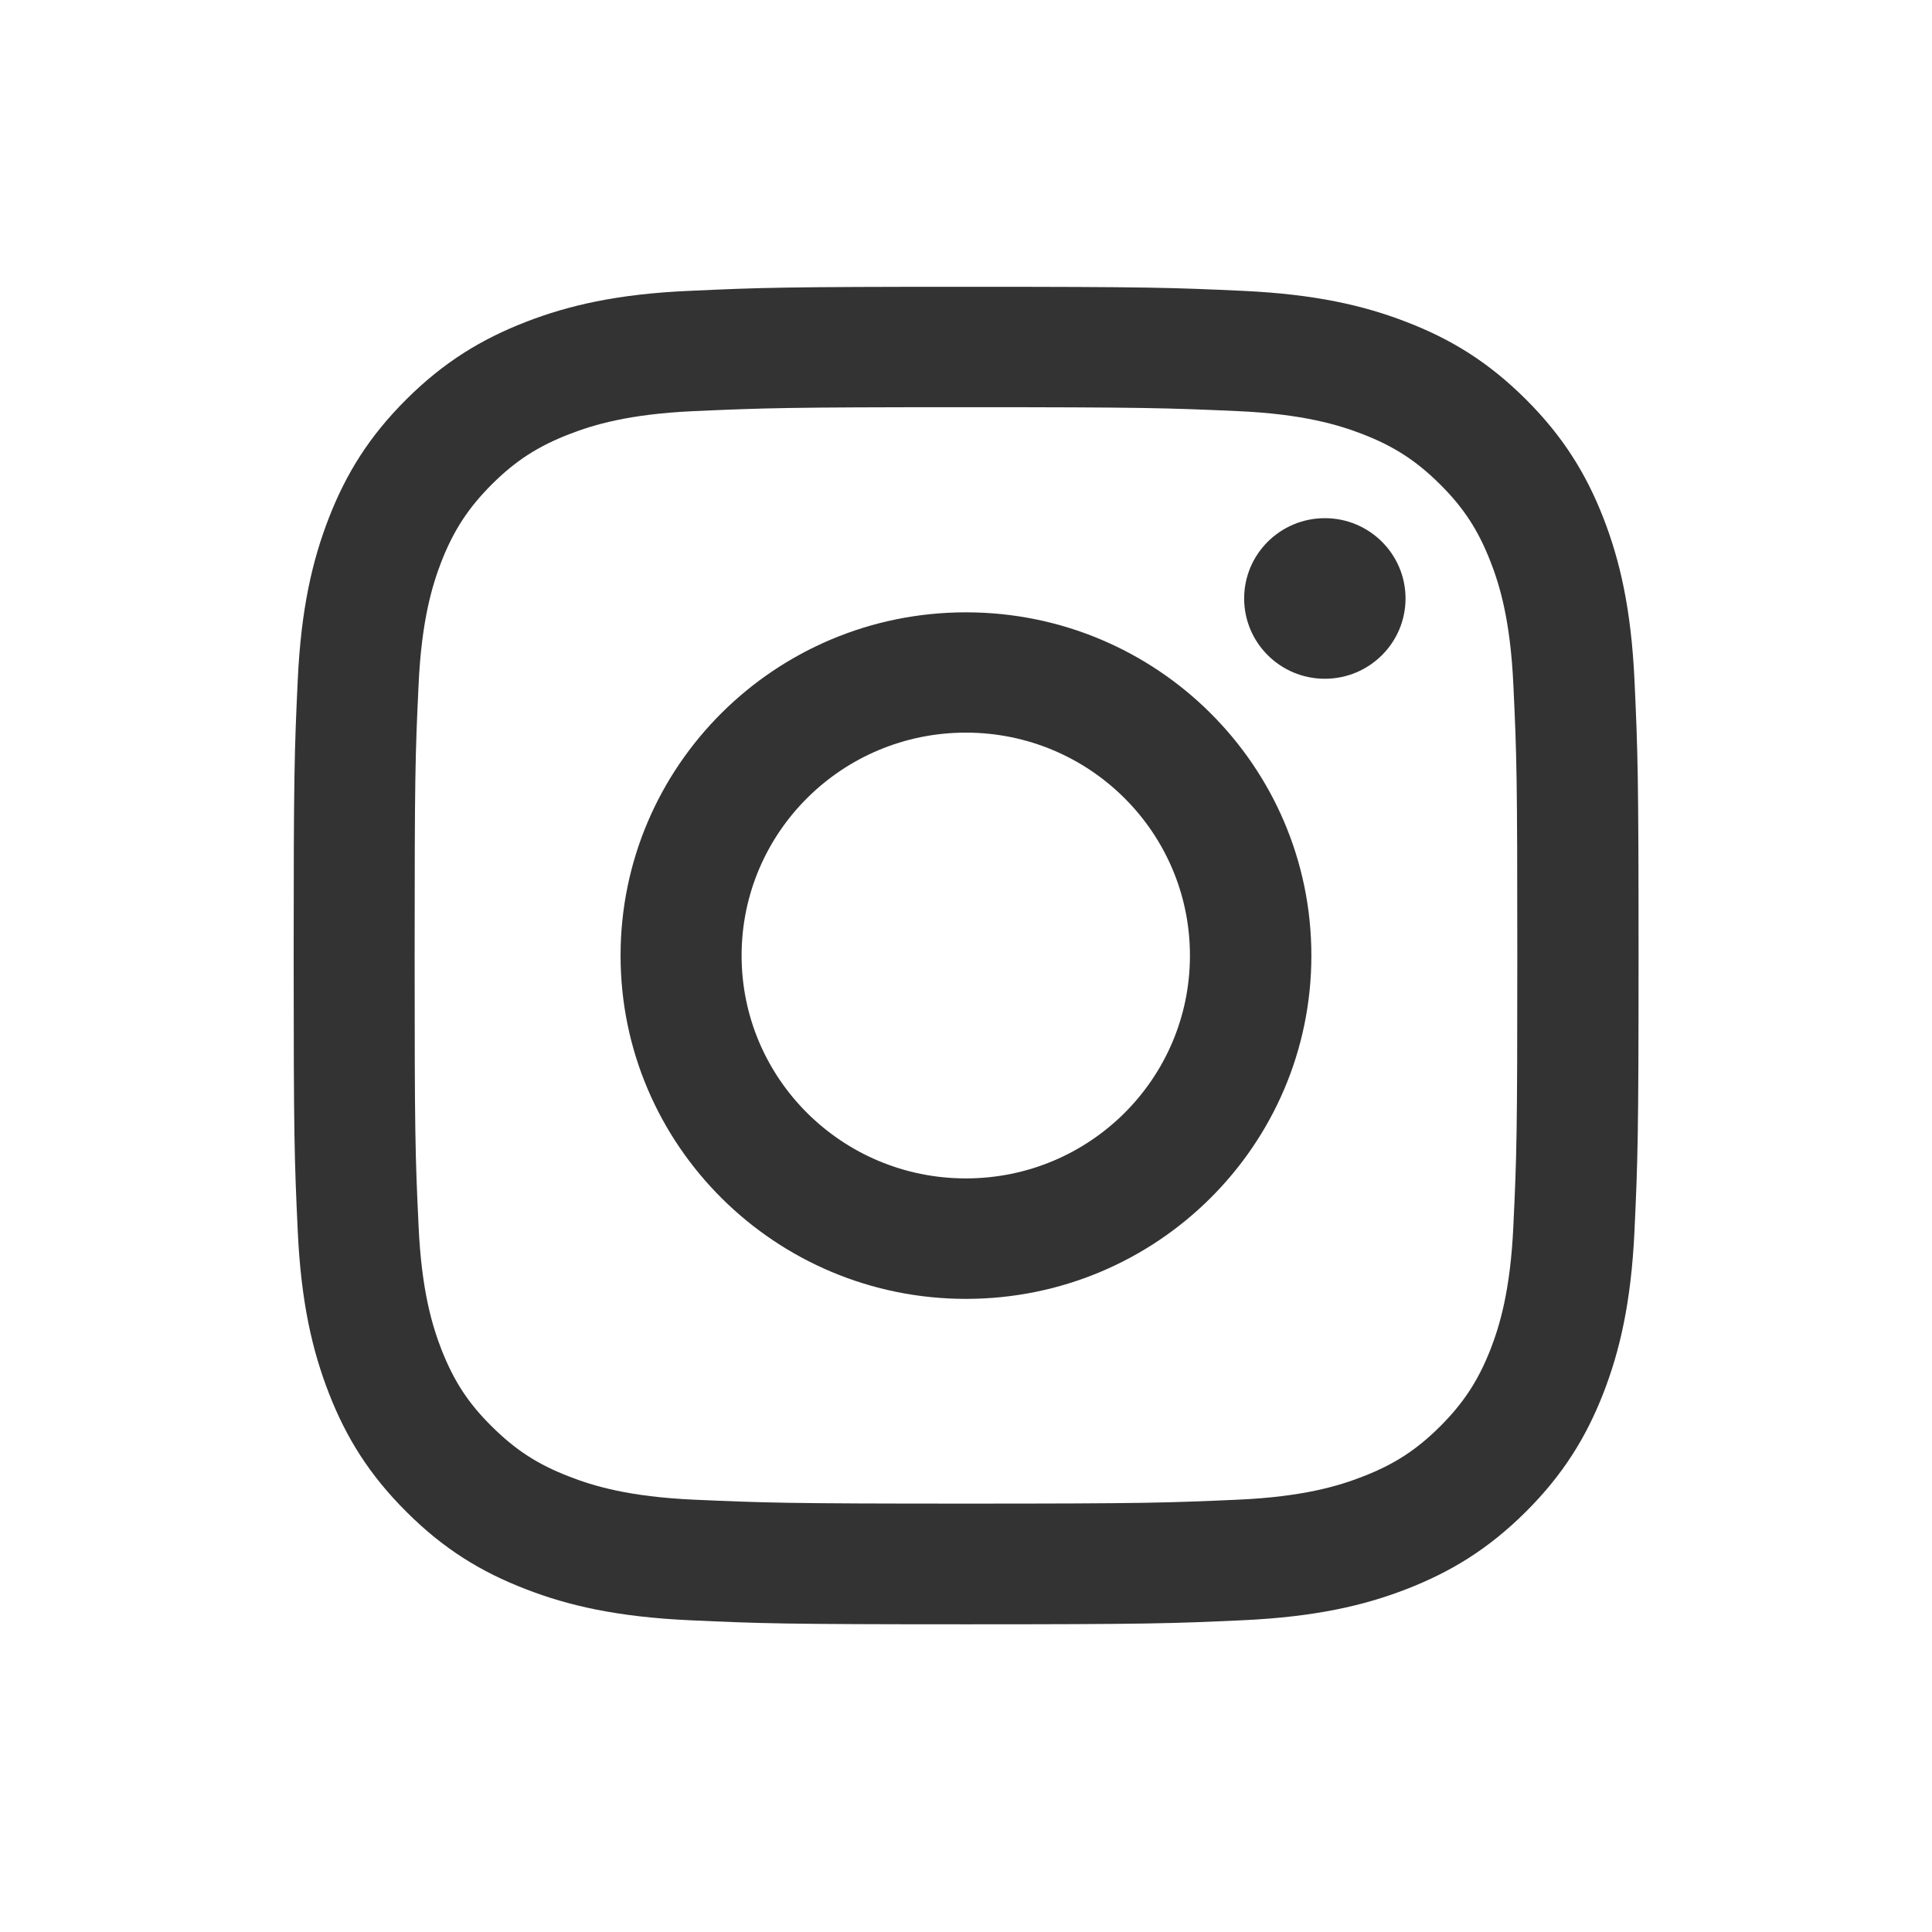
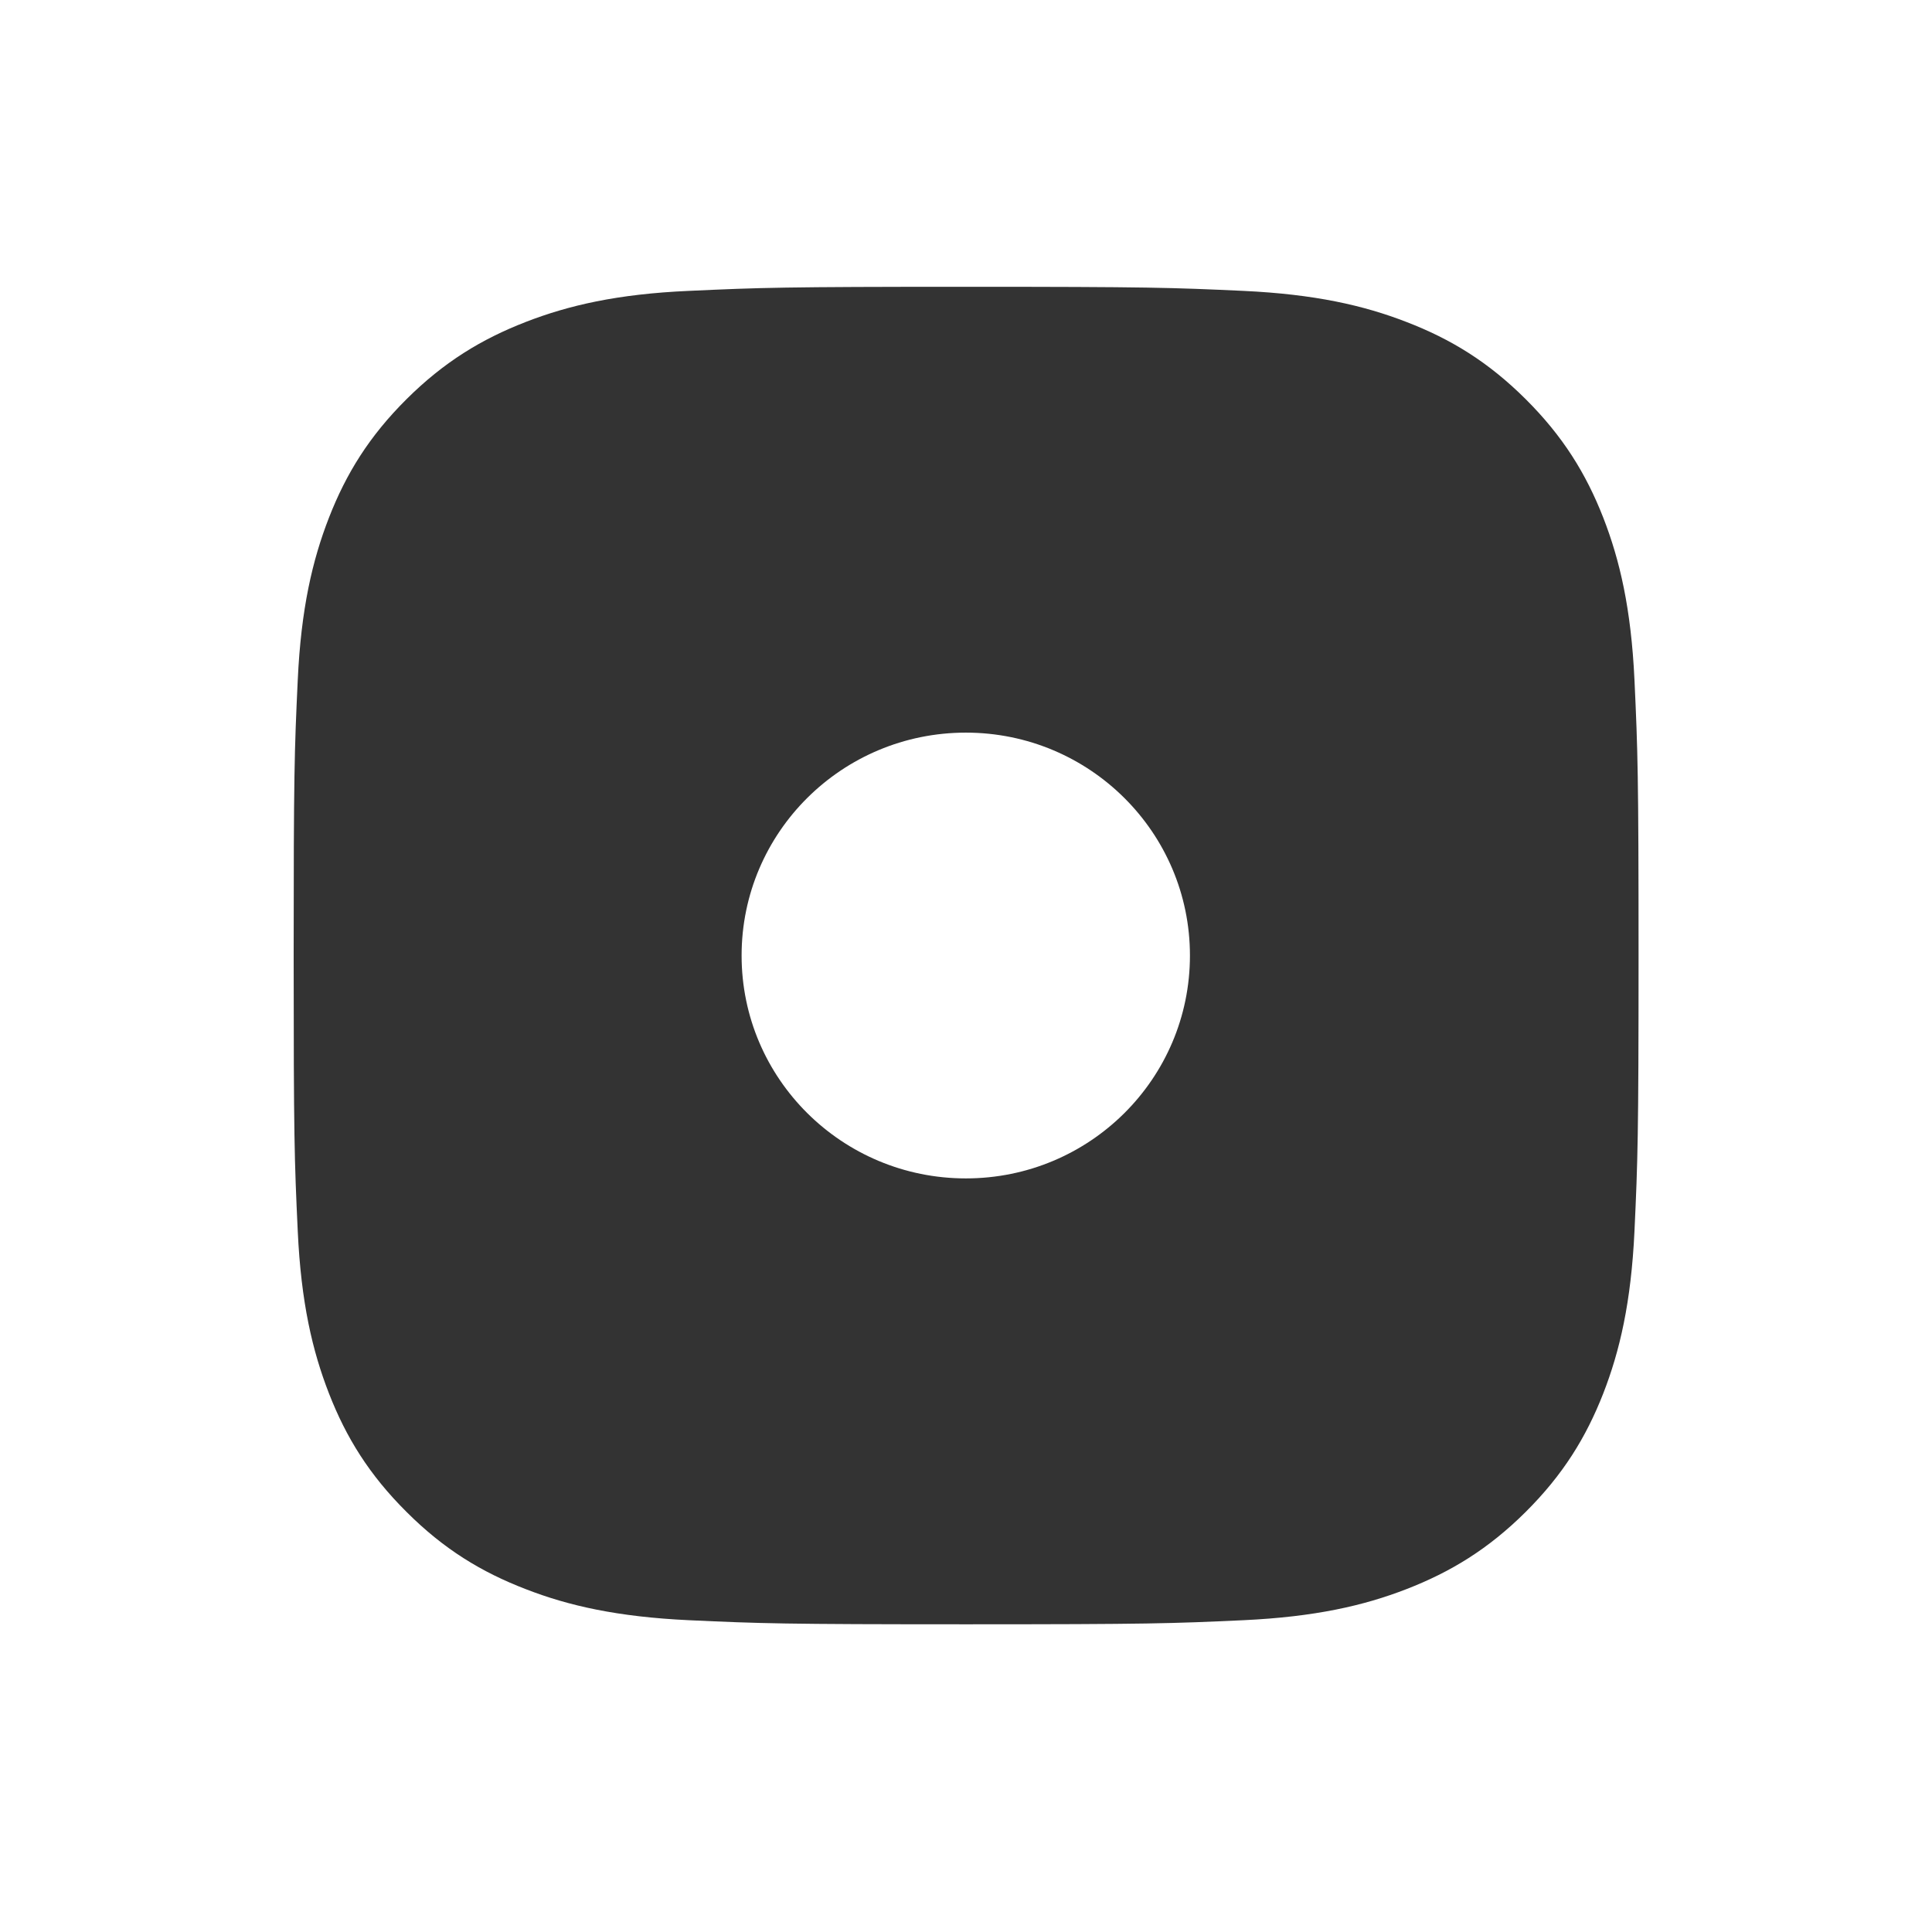
<svg xmlns="http://www.w3.org/2000/svg" width="34" height="34" viewBox="0 0 34 34" fill="none">
  <rect x="0" y="0" width="34" height="34" fill="#333333" stroke="none" />
-   <path d="M26.227 9.875C26.011 9.325 25.756 8.933 25.34 8.521C24.924 8.108 24.532 7.854 23.979 7.64C23.563 7.479 22.934 7.286 21.782 7.235C20.534 7.18 20.159 7.166 16.999 7.166C13.84 7.166 13.465 7.18 12.217 7.235C11.062 7.286 10.436 7.479 10.02 7.64C9.466 7.854 9.074 8.108 8.658 8.521C8.246 8.933 7.988 9.325 7.771 9.875C7.61 10.291 7.417 10.914 7.366 12.059C7.307 13.3 7.297 13.671 7.297 16.814C7.297 19.956 7.307 20.327 7.366 21.569C7.417 22.717 7.61 23.339 7.771 23.755C7.988 24.305 8.242 24.697 8.658 25.106C9.074 25.519 9.466 25.773 10.02 25.986C10.436 26.148 11.065 26.341 12.217 26.392C13.465 26.447 13.84 26.461 16.999 26.461C20.159 26.461 20.534 26.447 21.782 26.392C22.937 26.341 23.563 26.148 23.979 25.986C24.532 25.773 24.924 25.519 25.34 25.106C25.753 24.694 26.011 24.302 26.227 23.755C26.389 23.339 26.581 22.717 26.633 21.569C26.692 20.327 26.702 19.956 26.702 16.814C26.702 13.671 26.692 13.3 26.633 12.059C26.581 10.91 26.389 10.288 26.227 9.875ZM16.999 22.858C13.644 22.858 10.921 20.152 10.921 16.817C10.921 13.482 13.64 10.776 16.999 10.776C20.358 10.776 23.078 13.482 23.078 16.817C23.078 20.152 20.358 22.858 16.999 22.858ZM23.315 11.945C22.531 11.945 21.895 11.312 21.895 10.532C21.895 9.752 22.531 9.119 23.315 9.119C24.099 9.119 24.735 9.752 24.735 10.532C24.735 11.312 24.099 11.945 23.315 11.945Z" fill="white" />
  <path d="M0 0V34H34V0H0ZM28.764 21.667C28.705 22.919 28.506 23.775 28.214 24.524C27.911 25.298 27.505 25.955 26.849 26.608C26.192 27.261 25.532 27.663 24.751 27.966C23.998 28.258 23.139 28.454 21.881 28.513C20.619 28.571 20.216 28.585 17.002 28.585C13.787 28.585 13.385 28.571 12.123 28.513C10.865 28.454 10.002 28.258 9.252 27.966C8.475 27.667 7.812 27.265 7.155 26.608C6.498 25.955 6.092 25.298 5.79 24.524C5.498 23.775 5.298 22.922 5.24 21.667C5.181 20.412 5.168 20.01 5.168 16.816C5.168 13.622 5.181 13.22 5.24 11.965C5.298 10.713 5.498 9.857 5.79 9.108C6.092 8.334 6.498 7.677 7.155 7.024C7.812 6.371 8.472 5.969 9.252 5.666C10.005 5.374 10.865 5.174 12.123 5.119C13.385 5.061 13.787 5.047 17.002 5.047C20.216 5.047 20.619 5.061 21.881 5.119C23.139 5.178 23.998 5.374 24.751 5.666C25.528 5.965 26.189 6.367 26.849 7.024C27.505 7.677 27.911 8.334 28.214 9.108C28.506 9.857 28.705 10.71 28.764 11.965C28.822 13.22 28.836 13.622 28.836 16.816C28.836 20.01 28.822 20.412 28.764 21.667Z" fill="white" />
  <path d="M16.998 12.893C14.818 12.893 13.051 14.649 13.051 16.816C13.051 18.982 14.818 20.738 16.998 20.738C19.178 20.738 20.941 18.982 20.941 16.816C20.941 14.649 19.174 12.893 16.998 12.893Z" fill="white" />
</svg>